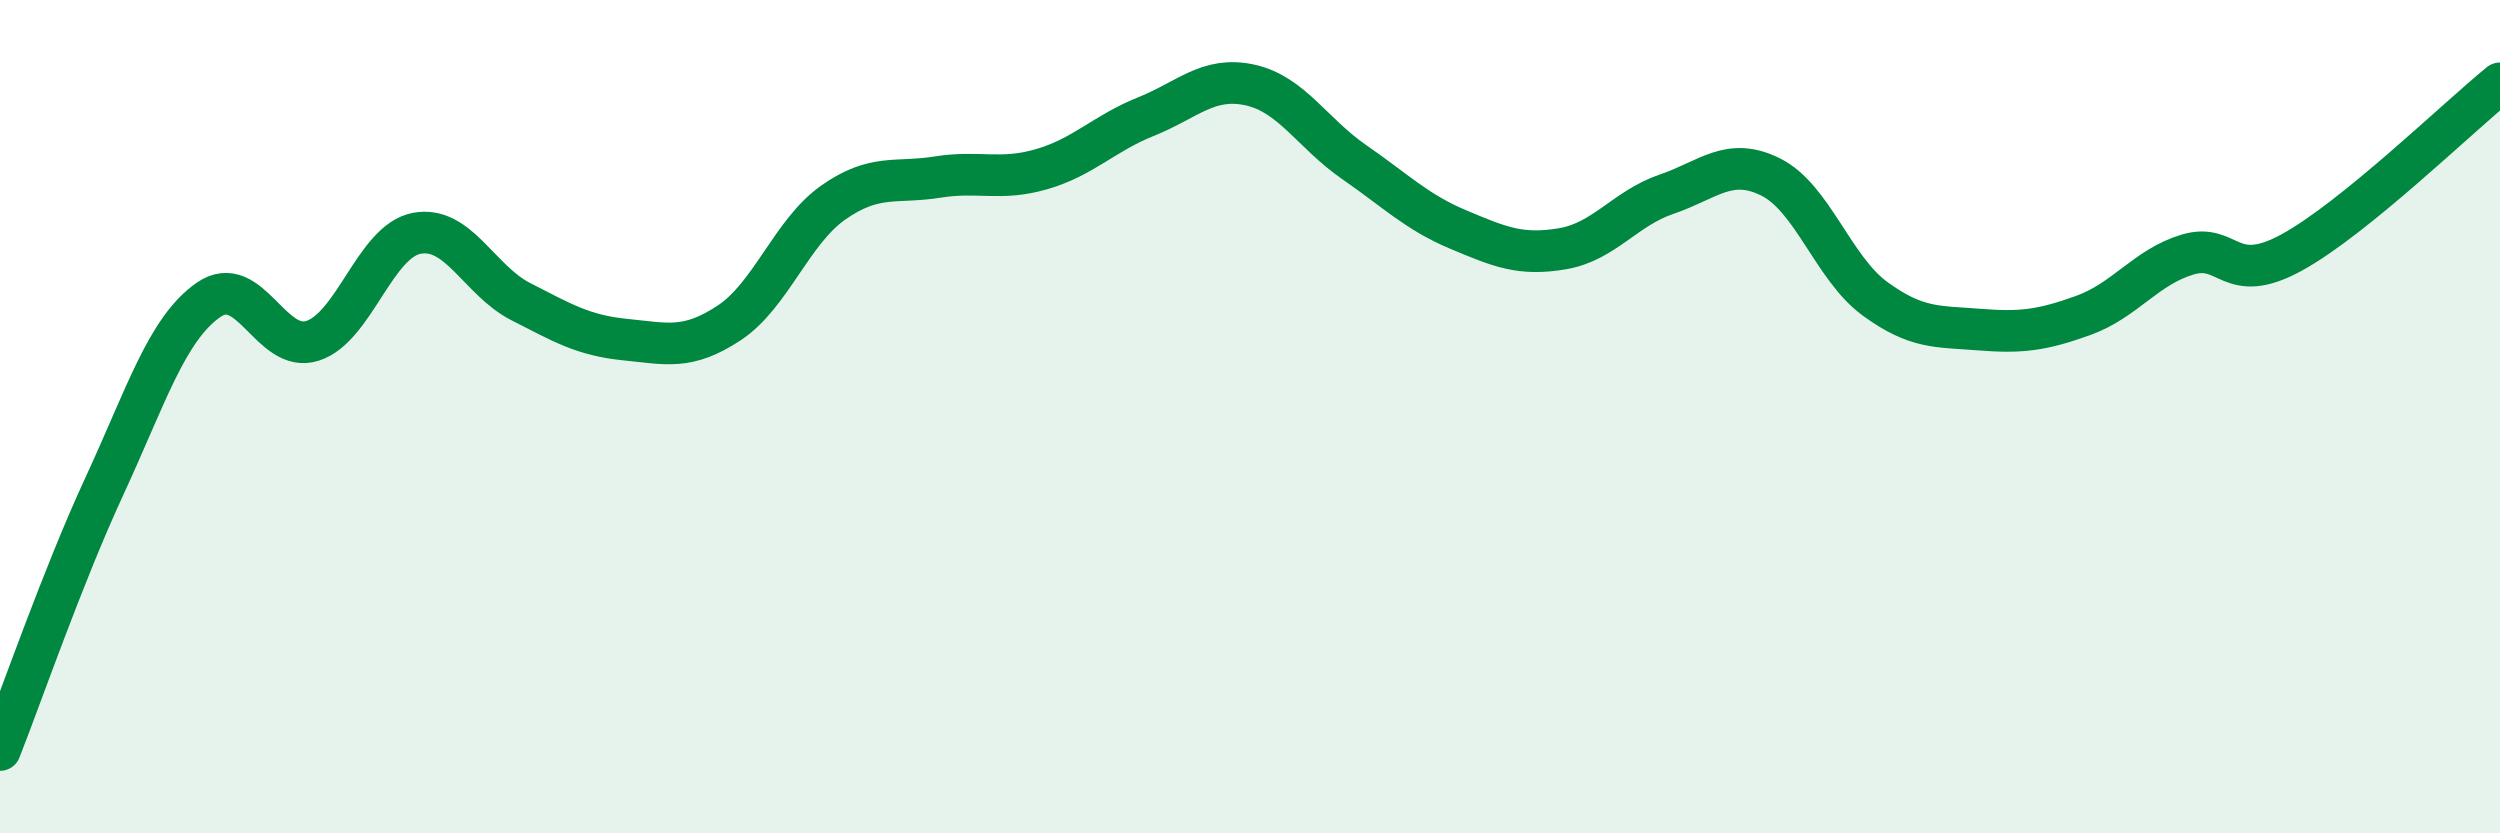
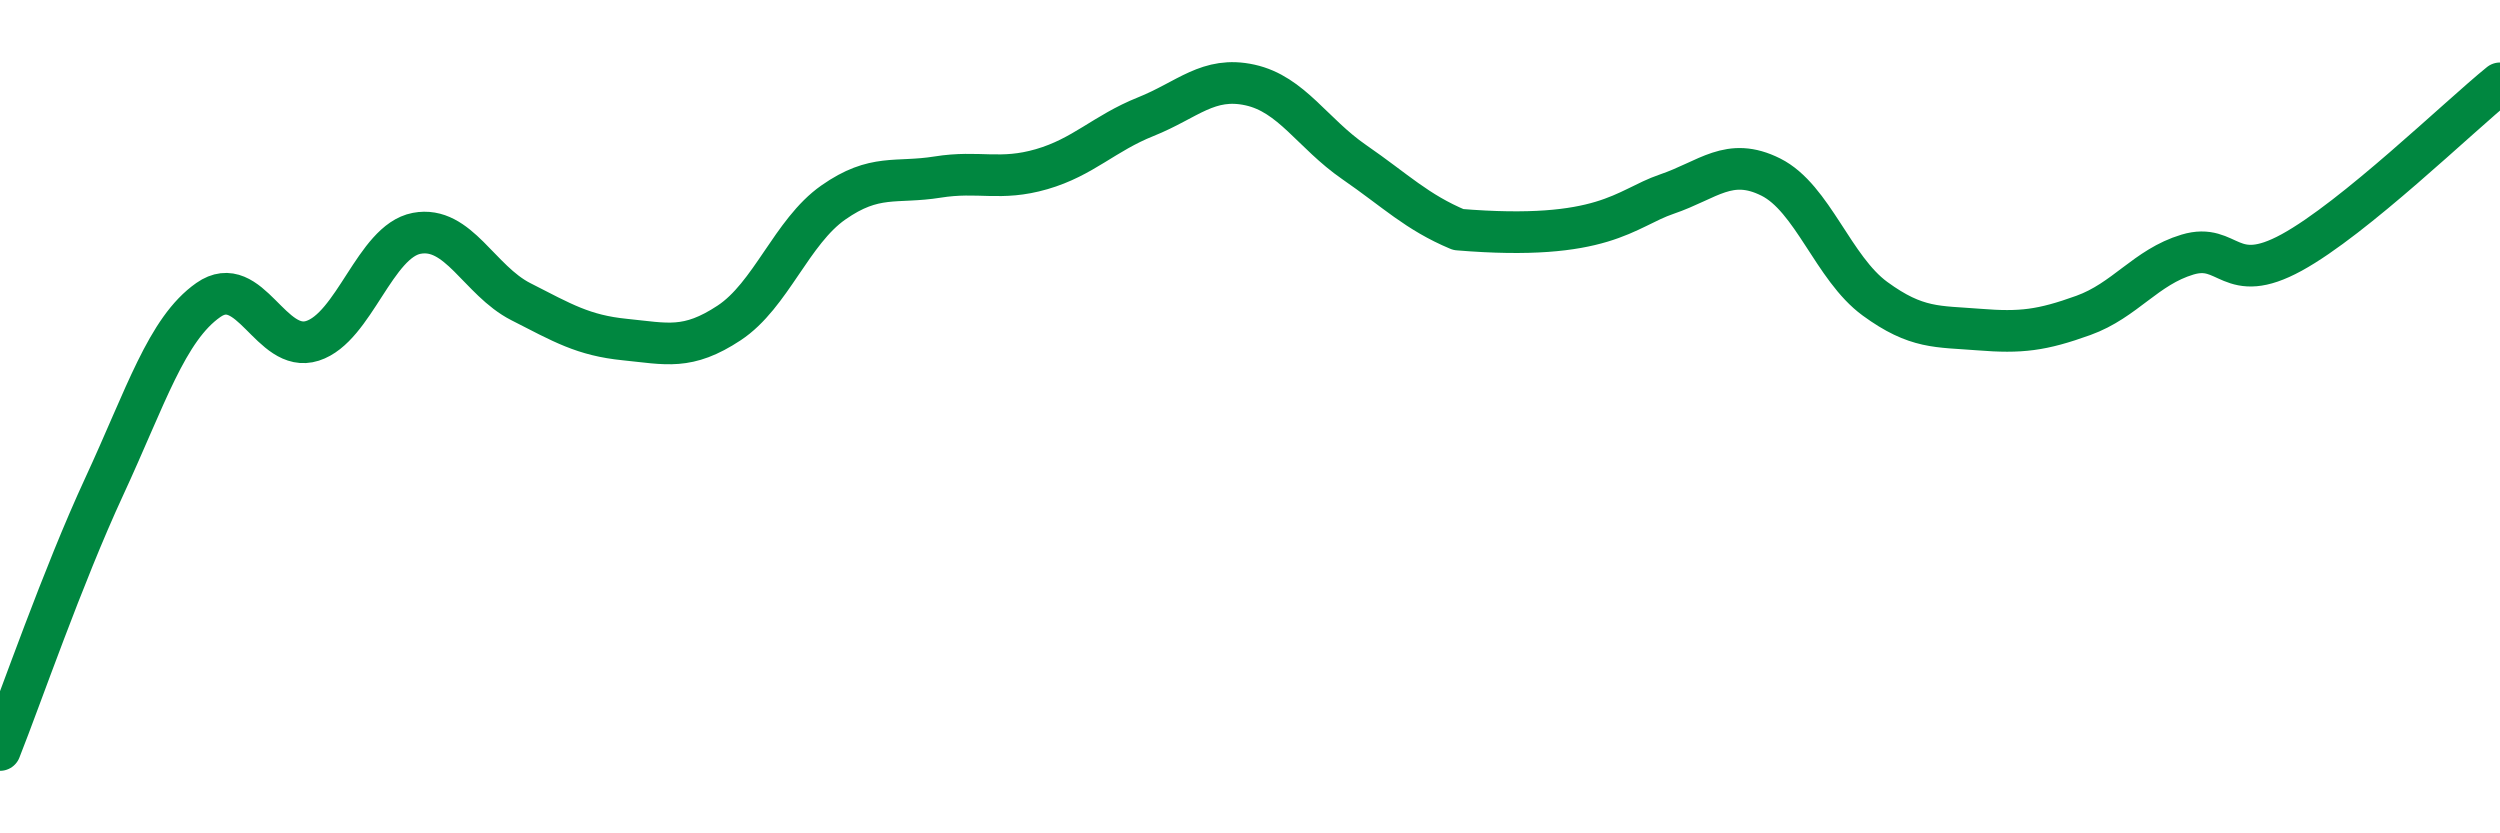
<svg xmlns="http://www.w3.org/2000/svg" width="60" height="20" viewBox="0 0 60 20">
-   <path d="M 0,18 C 0.5,16.74 1.5,13.84 2.5,11.68 C 3.5,9.52 4,7.9 5,7.2 C 6,6.5 6.5,8.5 7.5,8.18 C 8.5,7.86 9,5.79 10,5.6 C 11,5.41 11.5,6.73 12.5,7.24 C 13.5,7.75 14,8.05 15,8.15 C 16,8.25 16.5,8.41 17.5,7.75 C 18.5,7.09 19,5.56 20,4.86 C 21,4.16 21.5,4.41 22.5,4.25 C 23.5,4.09 24,4.35 25,4.06 C 26,3.77 26.5,3.2 27.5,2.8 C 28.5,2.4 29,1.82 30,2.04 C 31,2.26 31.5,3.2 32.5,3.89 C 33.5,4.58 34,5.09 35,5.51 C 36,5.93 36.5,6.14 37.5,5.97 C 38.5,5.8 39,5 40,4.66 C 41,4.32 41.5,3.75 42.5,4.25 C 43.5,4.75 44,6.44 45,7.17 C 46,7.9 46.5,7.83 47.5,7.91 C 48.5,7.99 49,7.93 50,7.57 C 51,7.21 51.5,6.41 52.5,6.11 C 53.5,5.81 53.5,6.88 55,6.06 C 56.5,5.24 59,2.81 60,2L60 20L0 20Z" fill="#008740" opacity="0.1" stroke-linecap="round" stroke-linejoin="round" />
-   <path d="M 0,18 C 0.5,16.74 1.5,13.84 2.5,11.68 C 3.5,9.52 4,7.9 5,7.2 C 6,6.5 6.5,8.5 7.5,8.18 C 8.5,7.86 9,5.79 10,5.6 C 11,5.41 11.5,6.73 12.5,7.24 C 13.5,7.75 14,8.05 15,8.15 C 16,8.25 16.5,8.41 17.5,7.75 C 18.5,7.09 19,5.56 20,4.86 C 21,4.16 21.5,4.41 22.5,4.25 C 23.5,4.09 24,4.35 25,4.06 C 26,3.77 26.5,3.2 27.5,2.8 C 28.5,2.4 29,1.82 30,2.04 C 31,2.26 31.5,3.2 32.5,3.89 C 33.5,4.58 34,5.09 35,5.51 C 36,5.93 36.5,6.14 37.5,5.97 C 38.5,5.8 39,5 40,4.66 C 41,4.32 41.5,3.75 42.5,4.25 C 43.5,4.75 44,6.44 45,7.17 C 46,7.9 46.5,7.83 47.5,7.91 C 48.5,7.99 49,7.93 50,7.57 C 51,7.21 51.5,6.41 52.5,6.11 C 53.5,5.81 53.5,6.88 55,6.06 C 56.5,5.24 59,2.81 60,2" stroke="#008740" stroke-width="1" fill="none" stroke-linecap="round" stroke-linejoin="round" />
+   <path d="M 0,18 C 0.5,16.74 1.5,13.84 2.5,11.68 C 3.5,9.52 4,7.9 5,7.2 C 6,6.5 6.5,8.5 7.5,8.18 C 8.5,7.86 9,5.79 10,5.6 C 11,5.41 11.5,6.73 12.5,7.24 C 13.5,7.75 14,8.05 15,8.15 C 16,8.25 16.5,8.41 17.5,7.75 C 18.5,7.09 19,5.56 20,4.86 C 21,4.16 21.5,4.41 22.5,4.25 C 23.5,4.09 24,4.35 25,4.06 C 26,3.77 26.5,3.2 27.5,2.8 C 28.5,2.4 29,1.82 30,2.04 C 31,2.26 31.5,3.2 32.5,3.89 C 33.5,4.58 34,5.09 35,5.51 C 38.5,5.8 39,5 40,4.66 C 41,4.32 41.5,3.75 42.5,4.25 C 43.5,4.75 44,6.44 45,7.17 C 46,7.9 46.5,7.83 47.5,7.91 C 48.5,7.99 49,7.93 50,7.57 C 51,7.21 51.5,6.41 52.5,6.11 C 53.5,5.81 53.5,6.88 55,6.06 C 56.5,5.24 59,2.81 60,2" stroke="#008740" stroke-width="1" fill="none" stroke-linecap="round" stroke-linejoin="round" />
</svg>